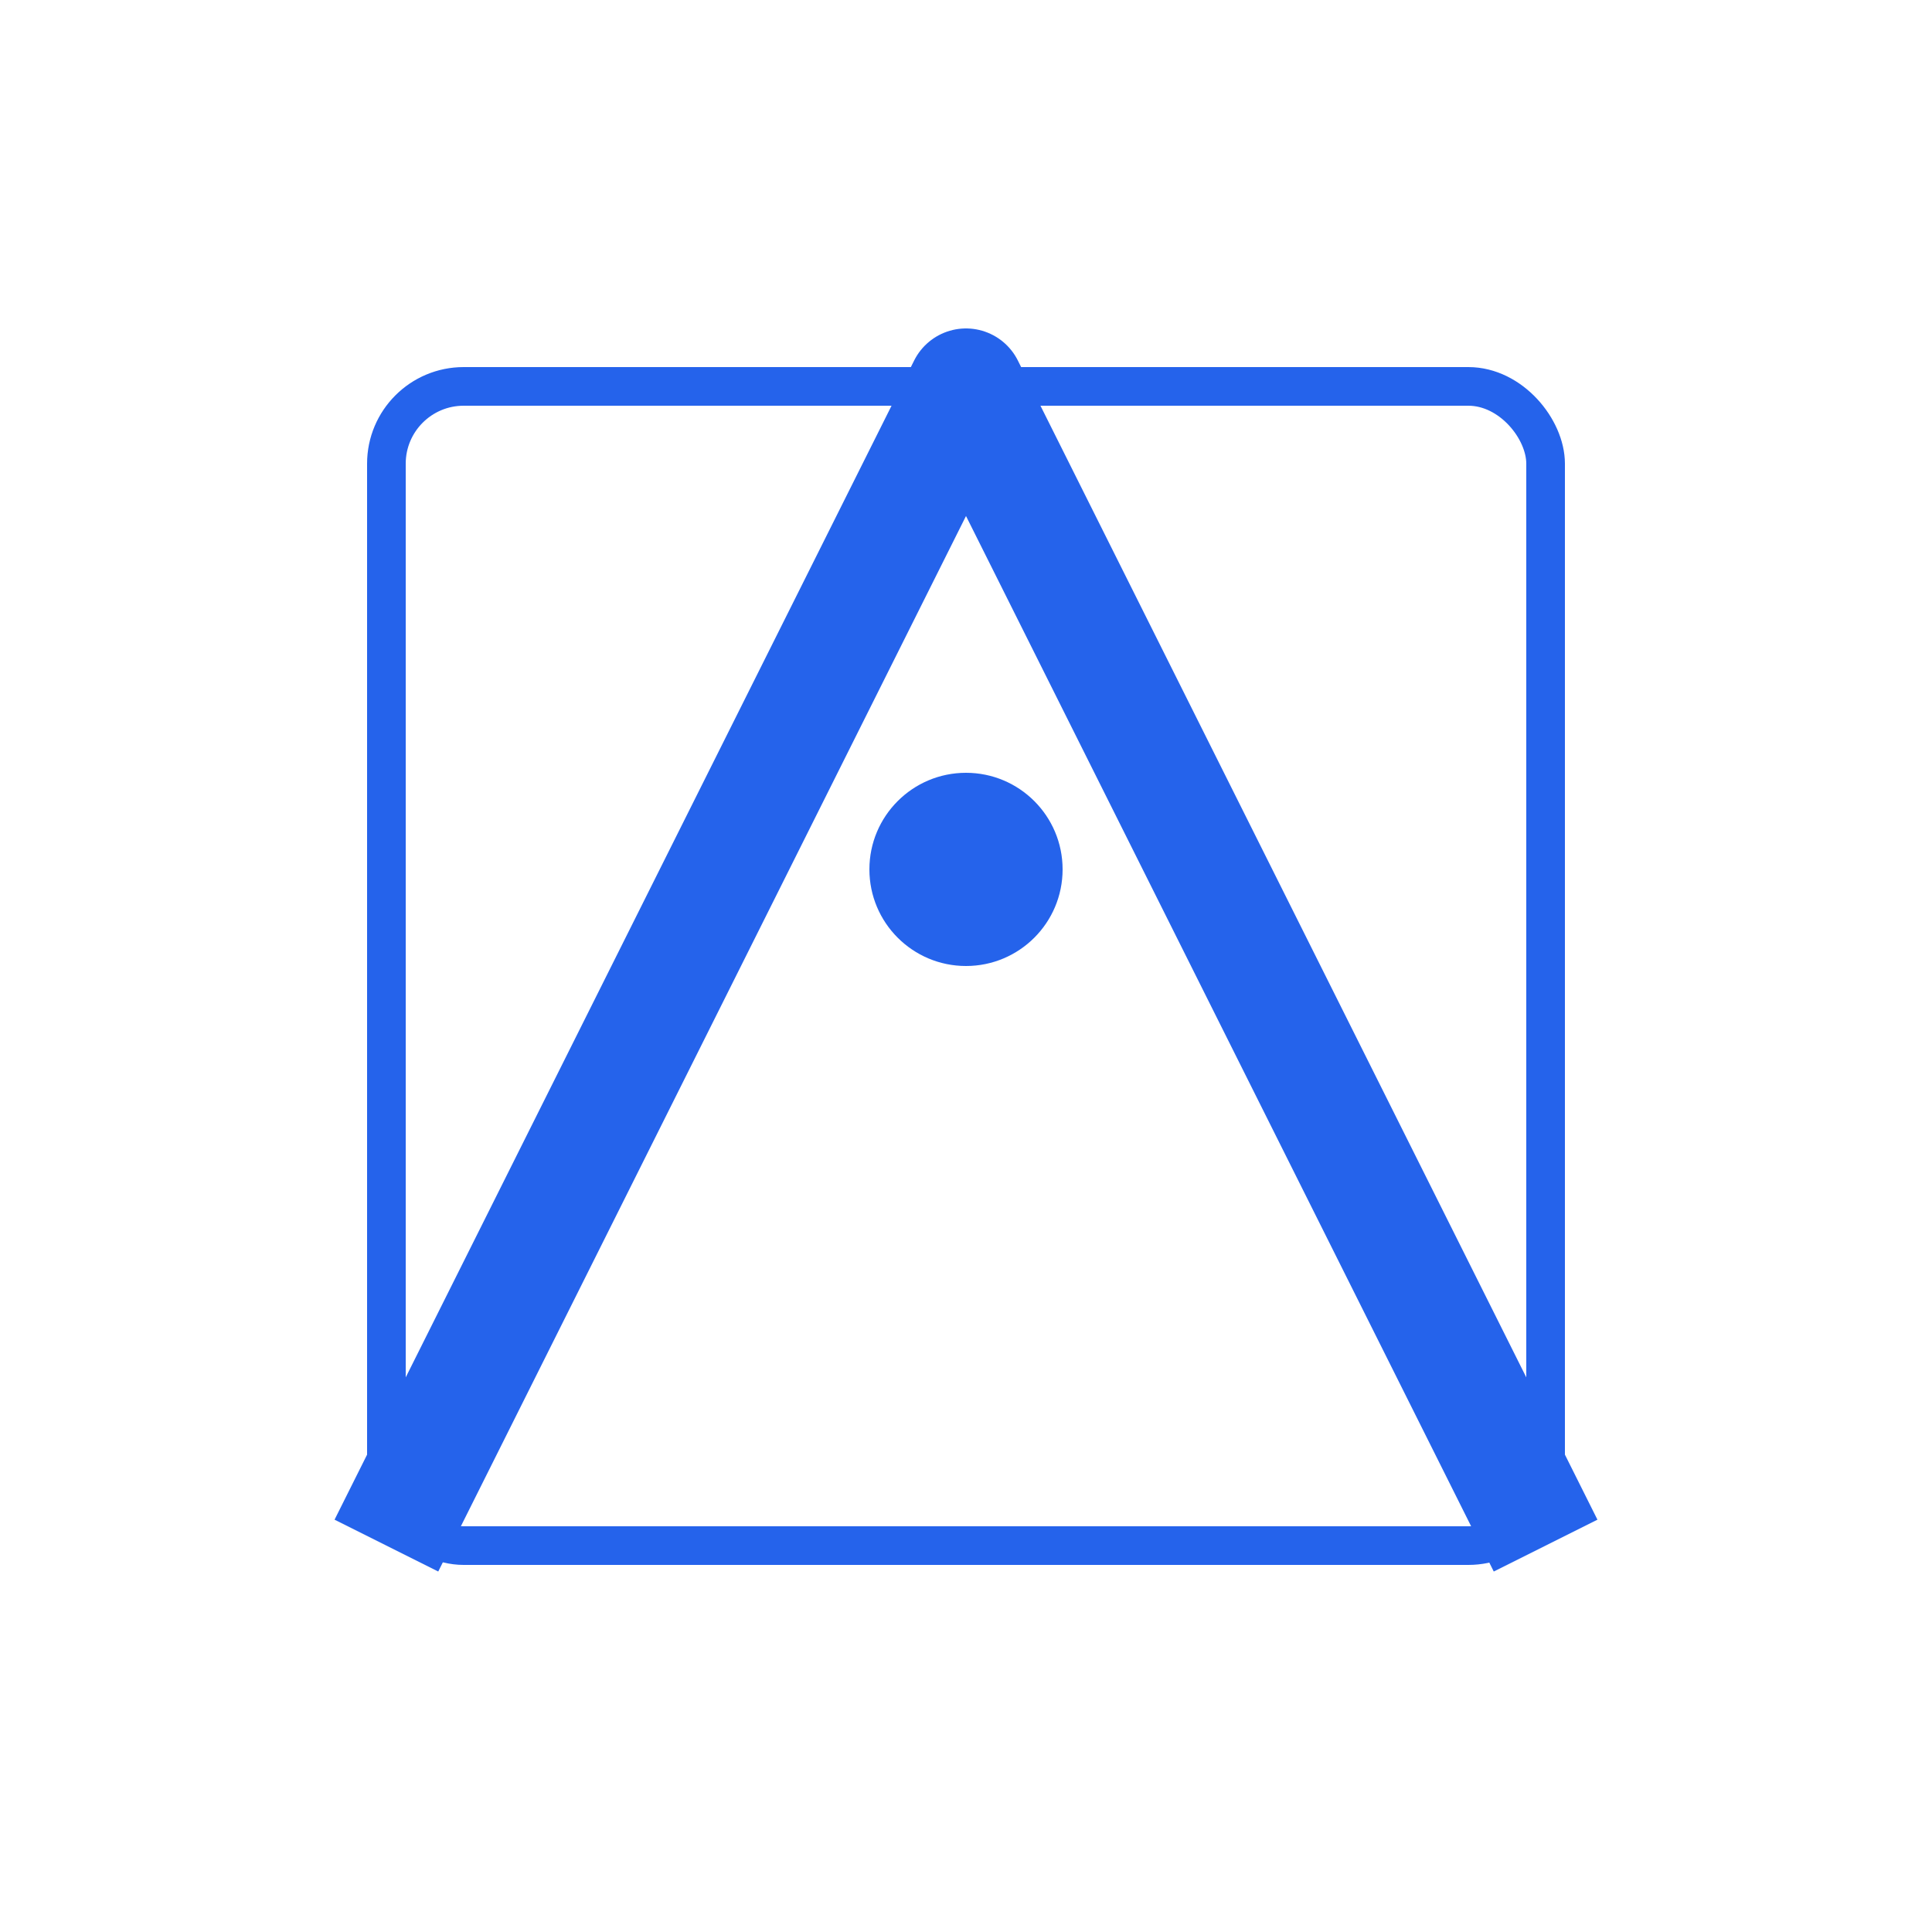
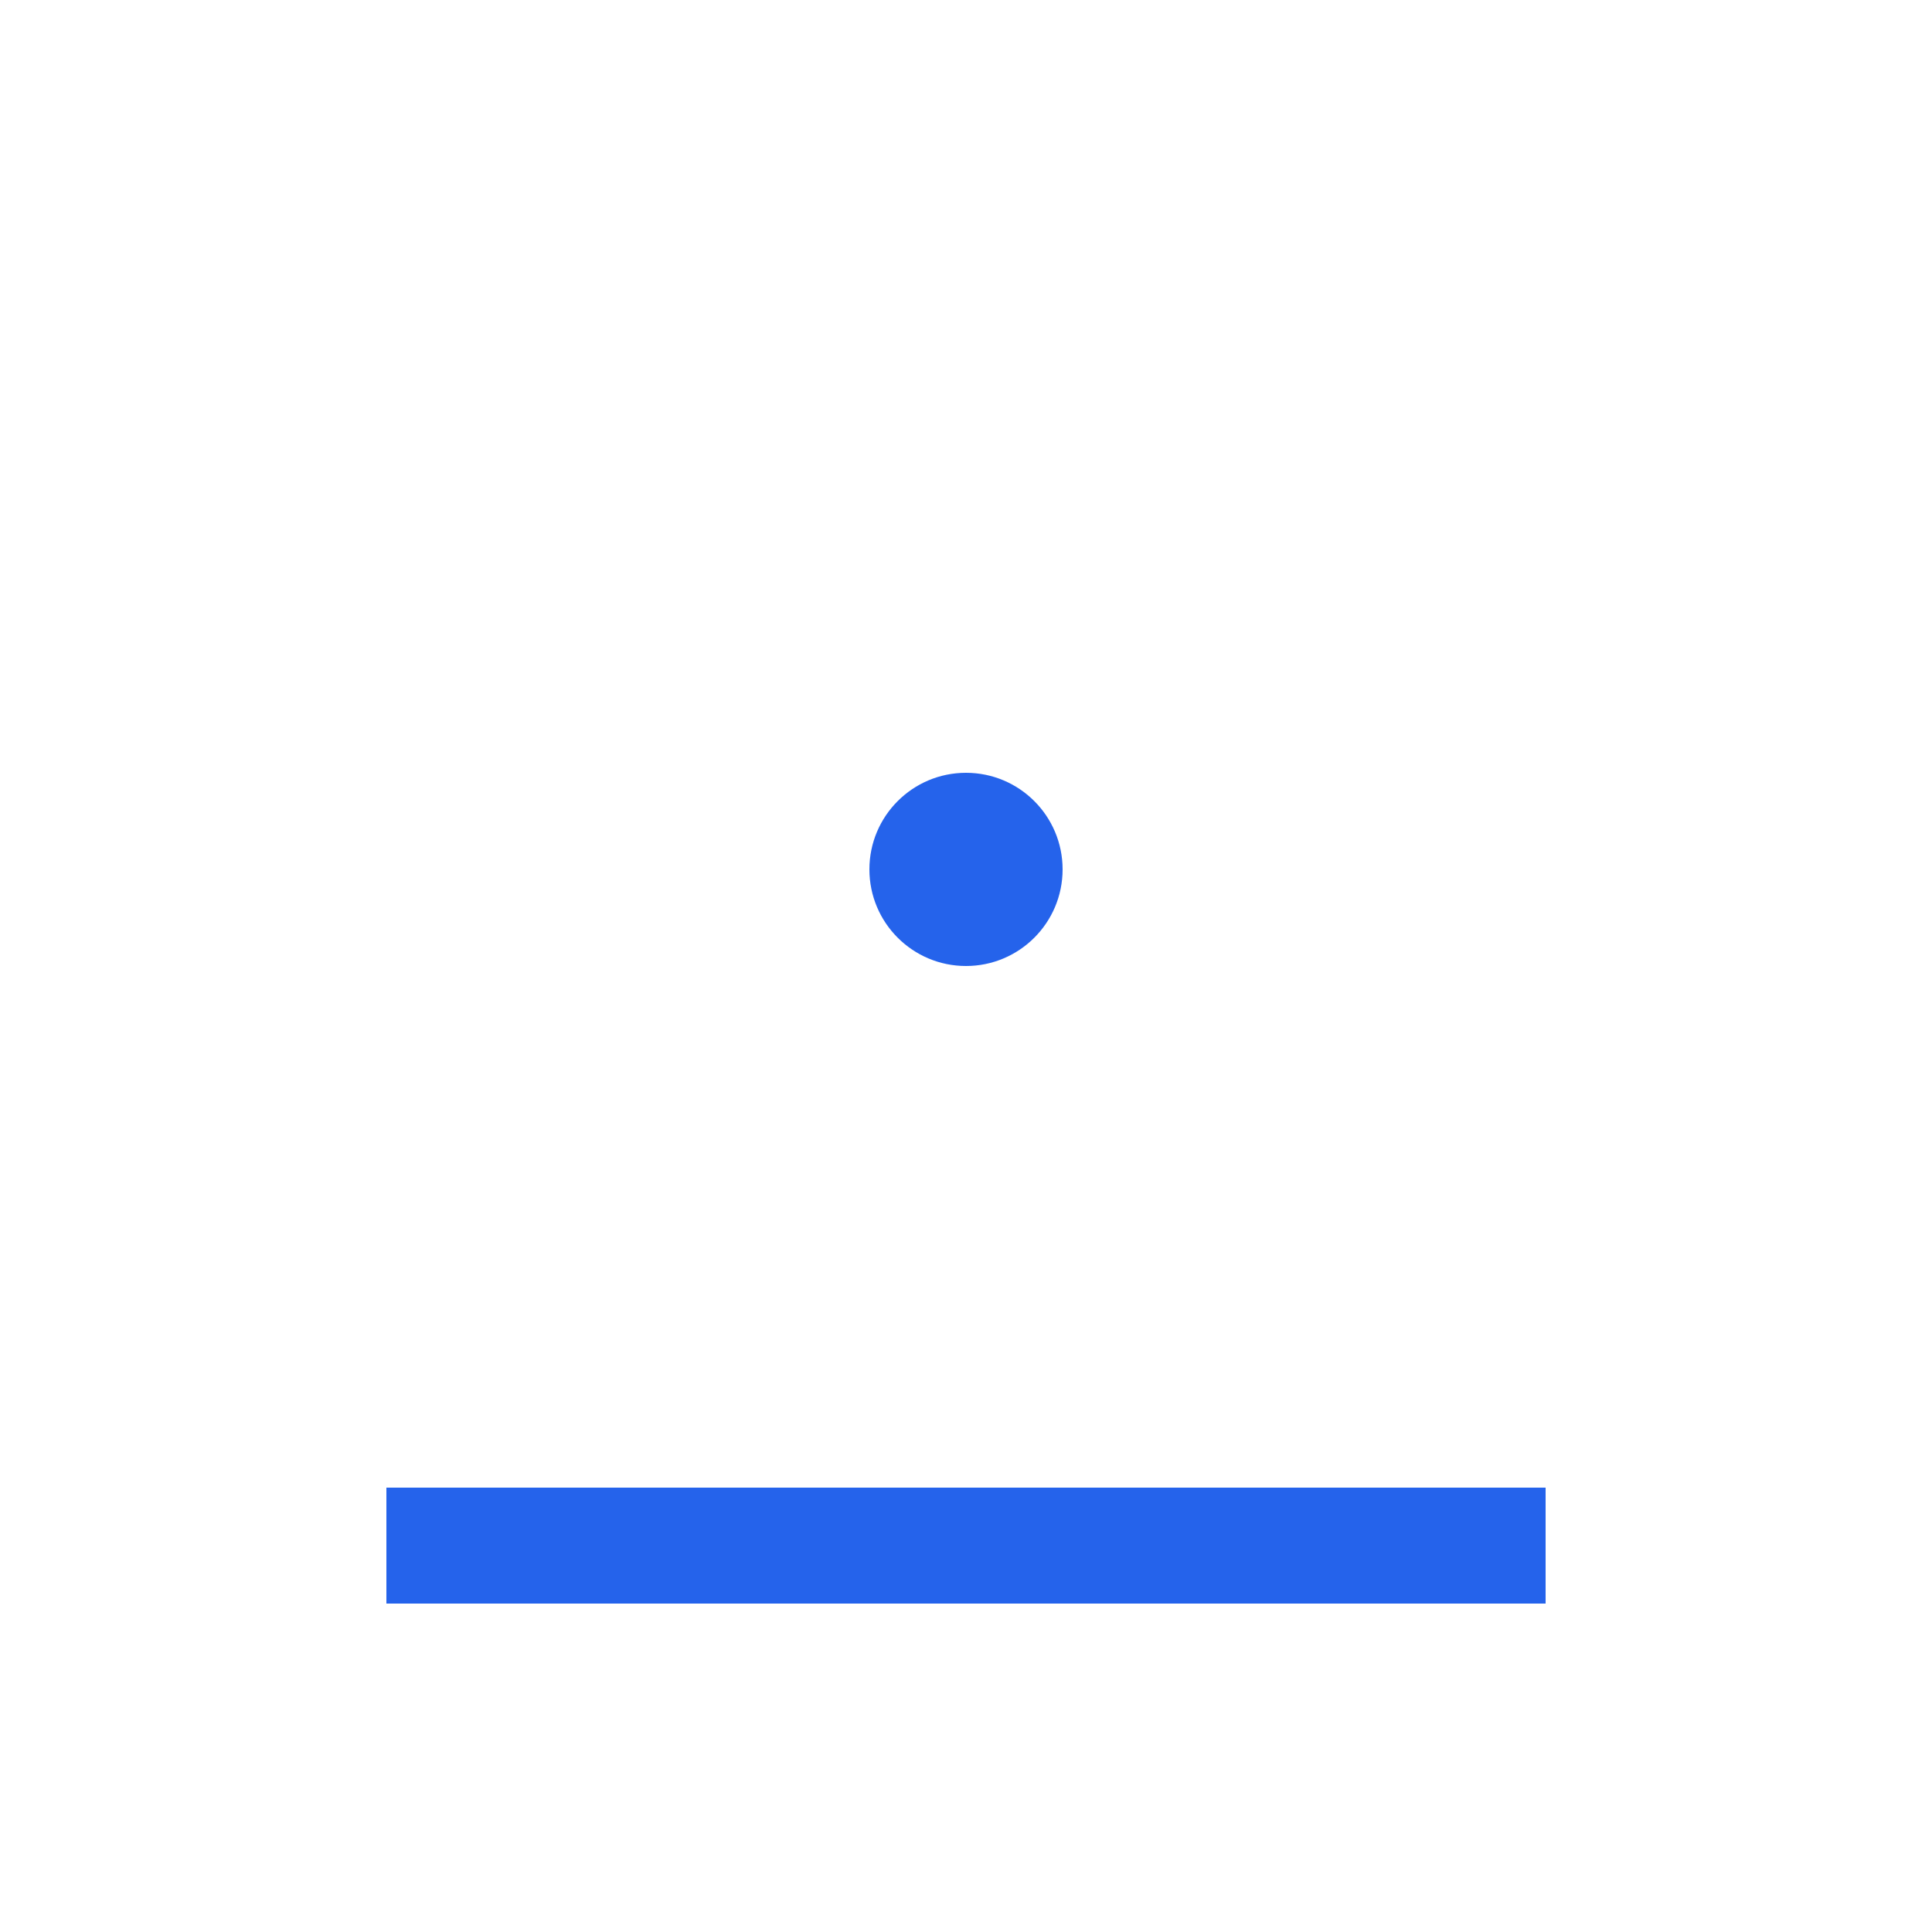
<svg xmlns="http://www.w3.org/2000/svg" width="40" height="40" viewBox="0 0 100 100" fill="none">
-   <rect x="20" y="20" width="60" height="60" rx="4" stroke="#2563eb" stroke-width="2" />
-   <path d="M20 80L50 20L80 80" stroke="#2563eb" stroke-width="6" stroke-linejoin="round" />
+   <path d="M20 80L80 80" stroke="#2563eb" stroke-width="6" stroke-linejoin="round" />
  <circle cx="50" cy="45" r="5" fill="#2563eb">
    <animate attributeName="r" values="4;7;4" dur="3s" repeatCount="indefinite" />
  </circle>
</svg>